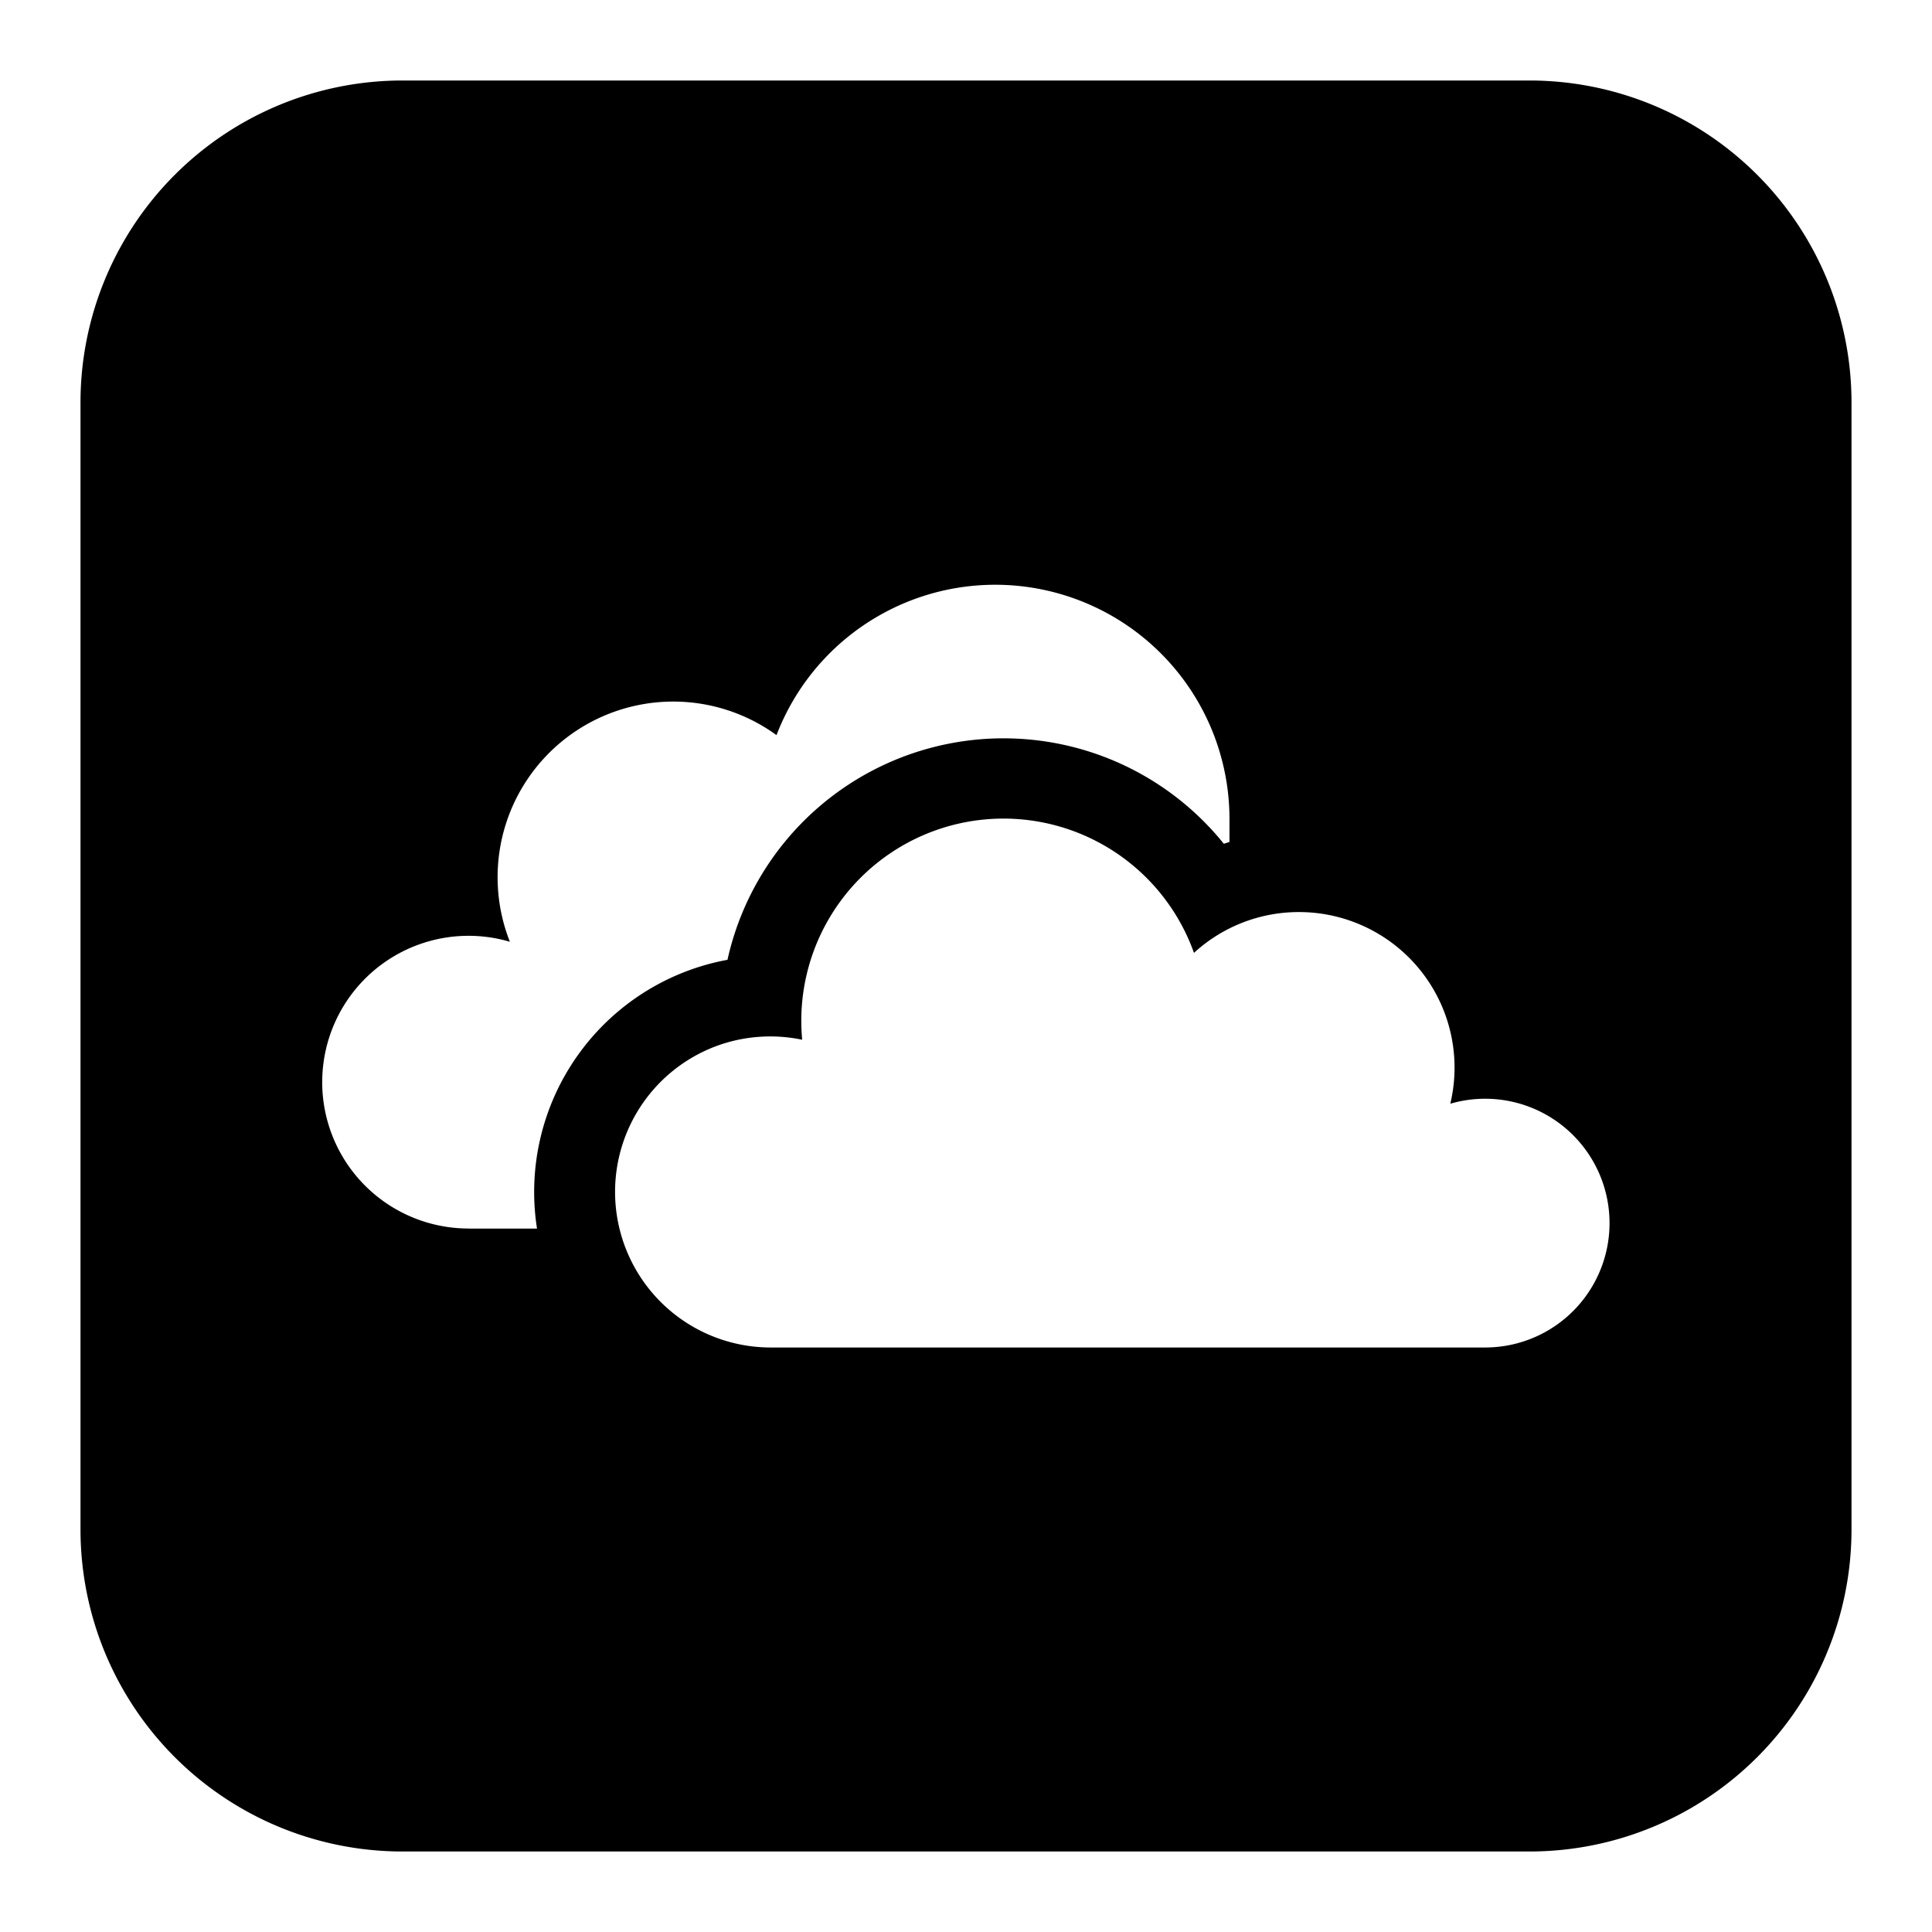
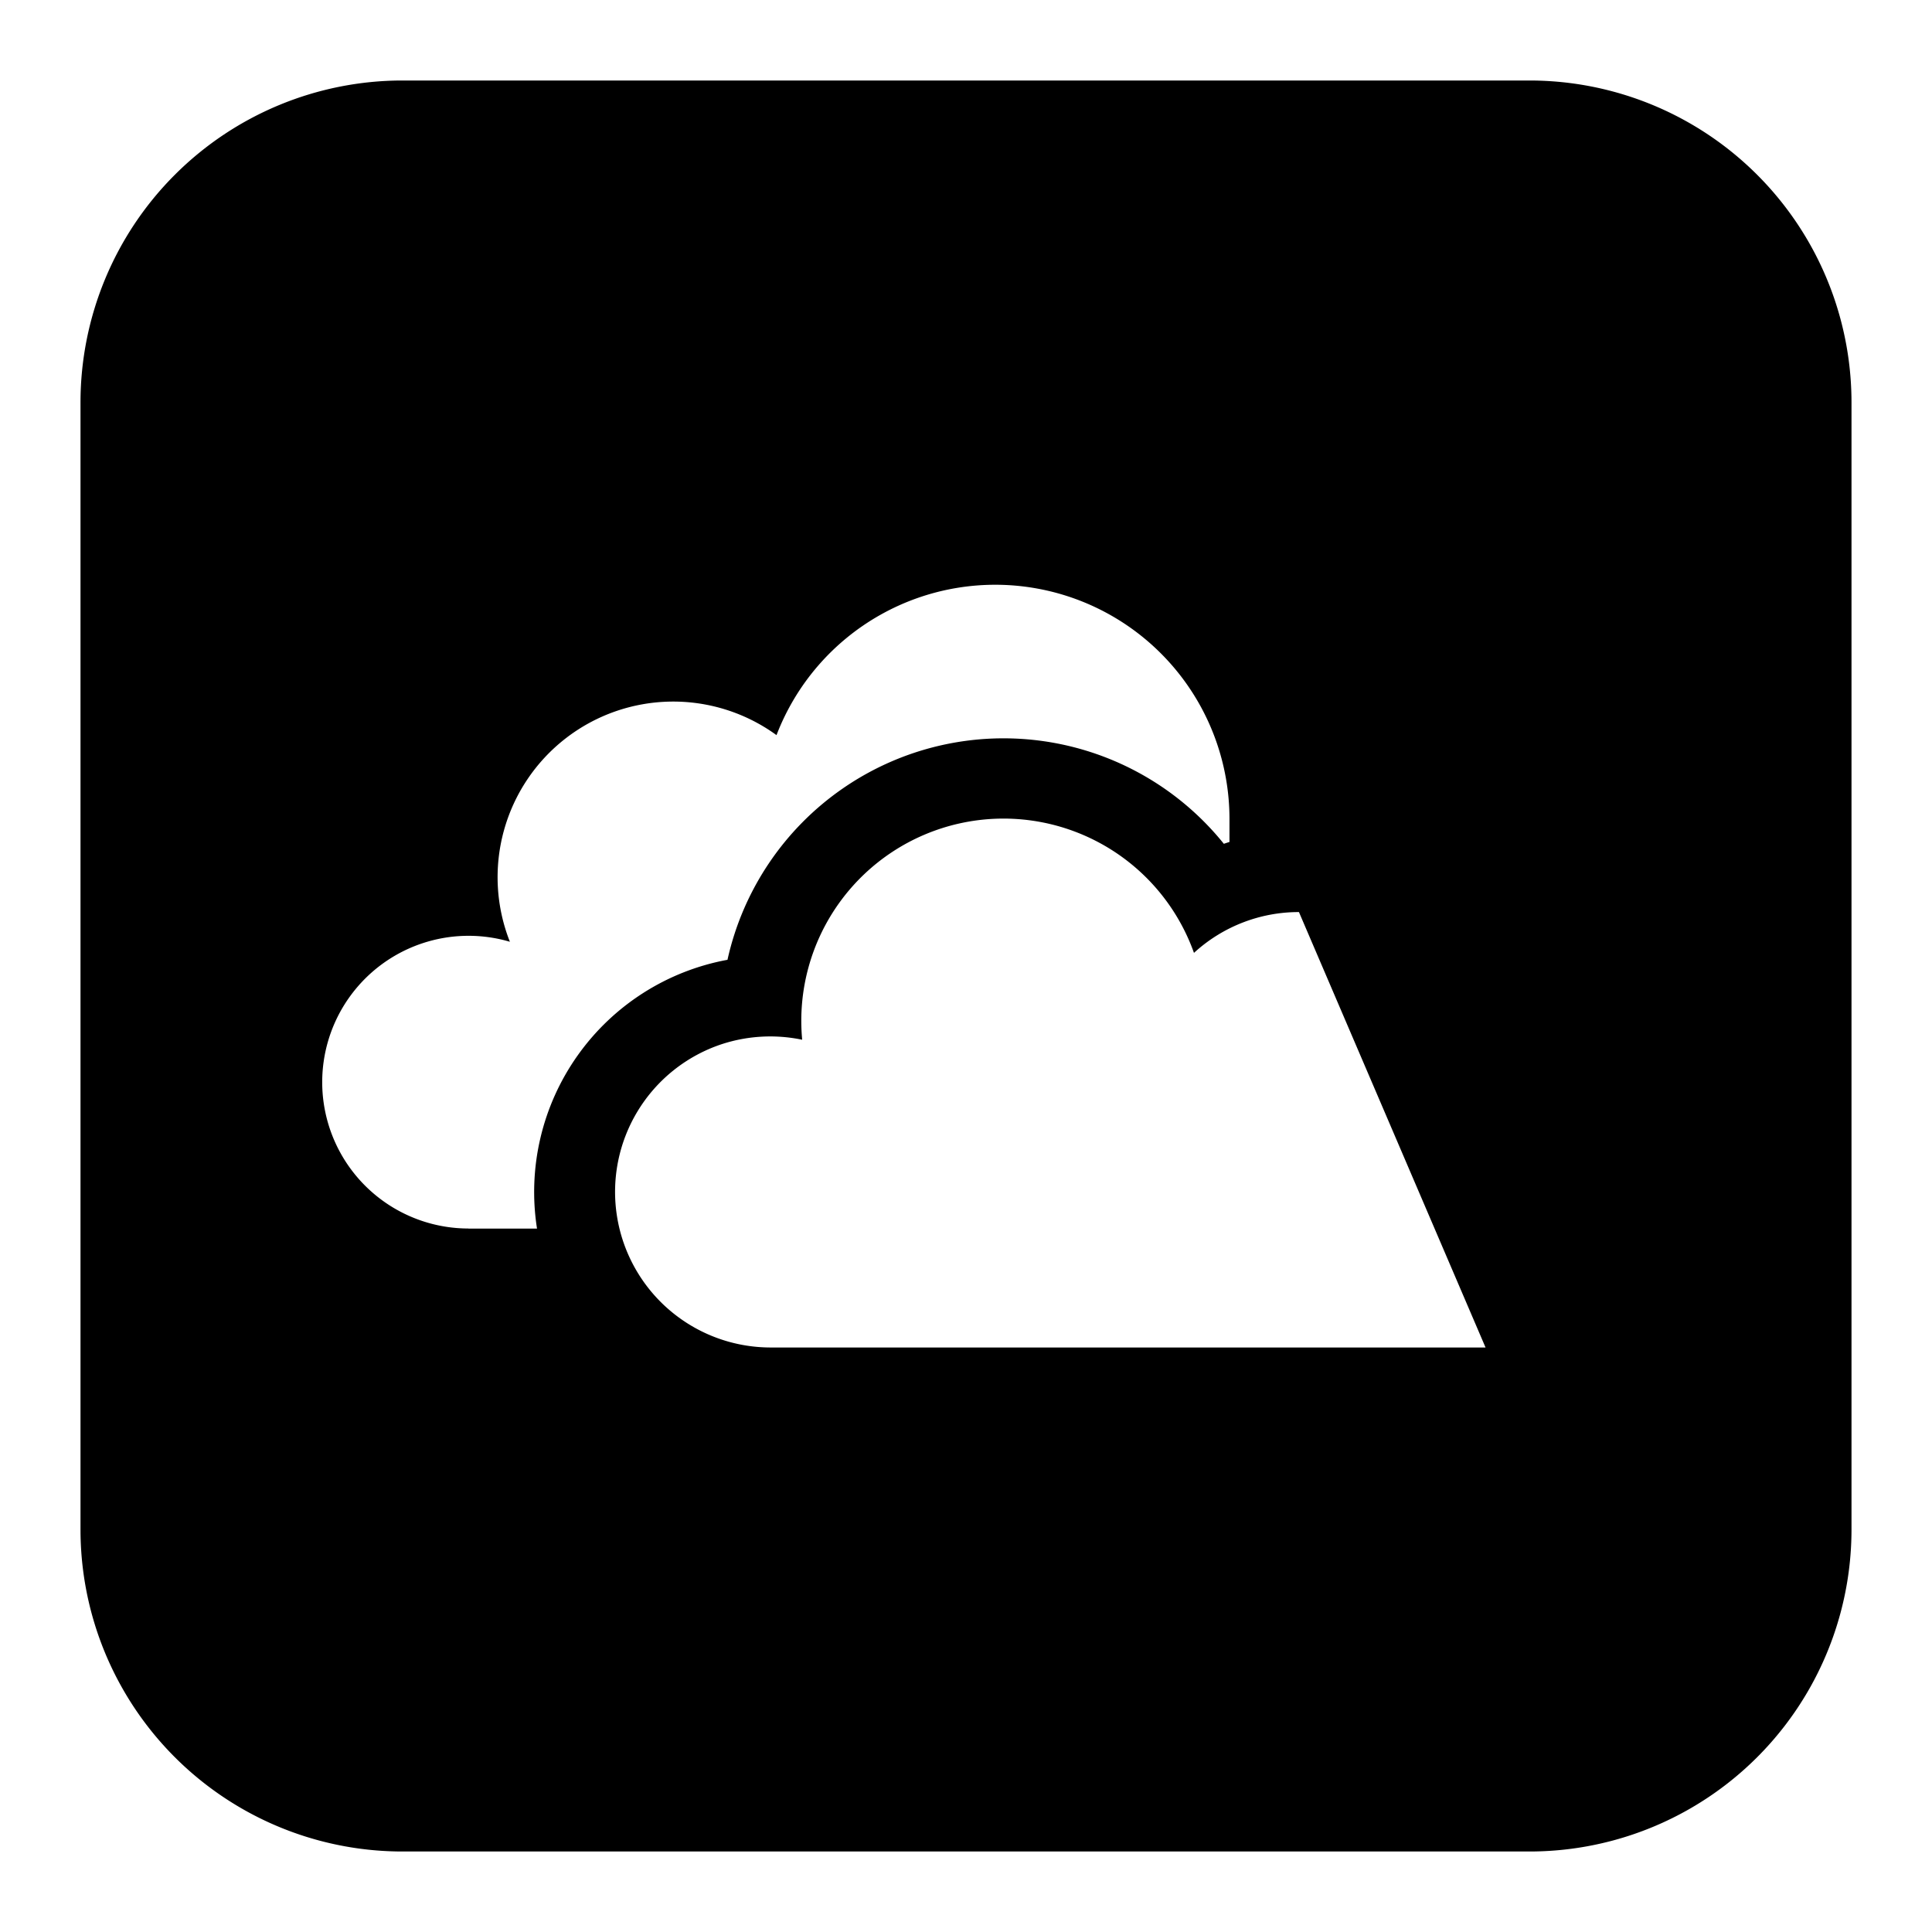
<svg xmlns="http://www.w3.org/2000/svg" fill="none" viewBox="0 0 24 24" id="Microsoft-Onedrive-Logo-2--Streamline-Logos-Block">
  <desc>
    Microsoft Onedrive Logo 2 Streamline Icon: https://streamlinehq.com
  </desc>
-   <path fill="#000000" fill-rule="evenodd" d="M5 1a4 4 0 0 0 -4 4v14a4 4 0 0 0 4 4h14a4 4 0 0 0 4 -4V5a4 4 0 0 0 -4 -4H5Zm0.818 14.261a1.818 1.818 0 1 1 0.516 -3.562 2.182 2.182 0 0 1 3.312 -2.567 2.91 2.91 0 0 1 5.627 1.039v0.288a2.874 2.874 0 0 0 -0.07 0.023 3.513 3.513 0 0 0 -6.166 1.441 2.933 2.933 0 0 0 -2.366 3.339h-0.853Zm10.318 -3.931a1.924 1.924 0 0 0 -1.304 0.507 2.512 2.512 0 0 0 -4.867 1.079 1.939 1.939 0 0 0 -0.999 0.055 1.933 1.933 0 0 0 0.602 3.768h8.886a1.545 1.545 0 1 0 -0.438 -3.028 1.932 1.932 0 0 0 -1.88 -2.381Z" clip-rule="evenodd" stroke-width="1" />
+   <path fill="#000000" fill-rule="evenodd" d="M5 1a4 4 0 0 0 -4 4v14a4 4 0 0 0 4 4h14a4 4 0 0 0 4 -4V5a4 4 0 0 0 -4 -4H5Zm0.818 14.261a1.818 1.818 0 1 1 0.516 -3.562 2.182 2.182 0 0 1 3.312 -2.567 2.91 2.91 0 0 1 5.627 1.039v0.288a2.874 2.874 0 0 0 -0.07 0.023 3.513 3.513 0 0 0 -6.166 1.441 2.933 2.933 0 0 0 -2.366 3.339h-0.853Zm10.318 -3.931a1.924 1.924 0 0 0 -1.304 0.507 2.512 2.512 0 0 0 -4.867 1.079 1.939 1.939 0 0 0 -0.999 0.055 1.933 1.933 0 0 0 0.602 3.768h8.886Z" clip-rule="evenodd" stroke-width="1" />
</svg>